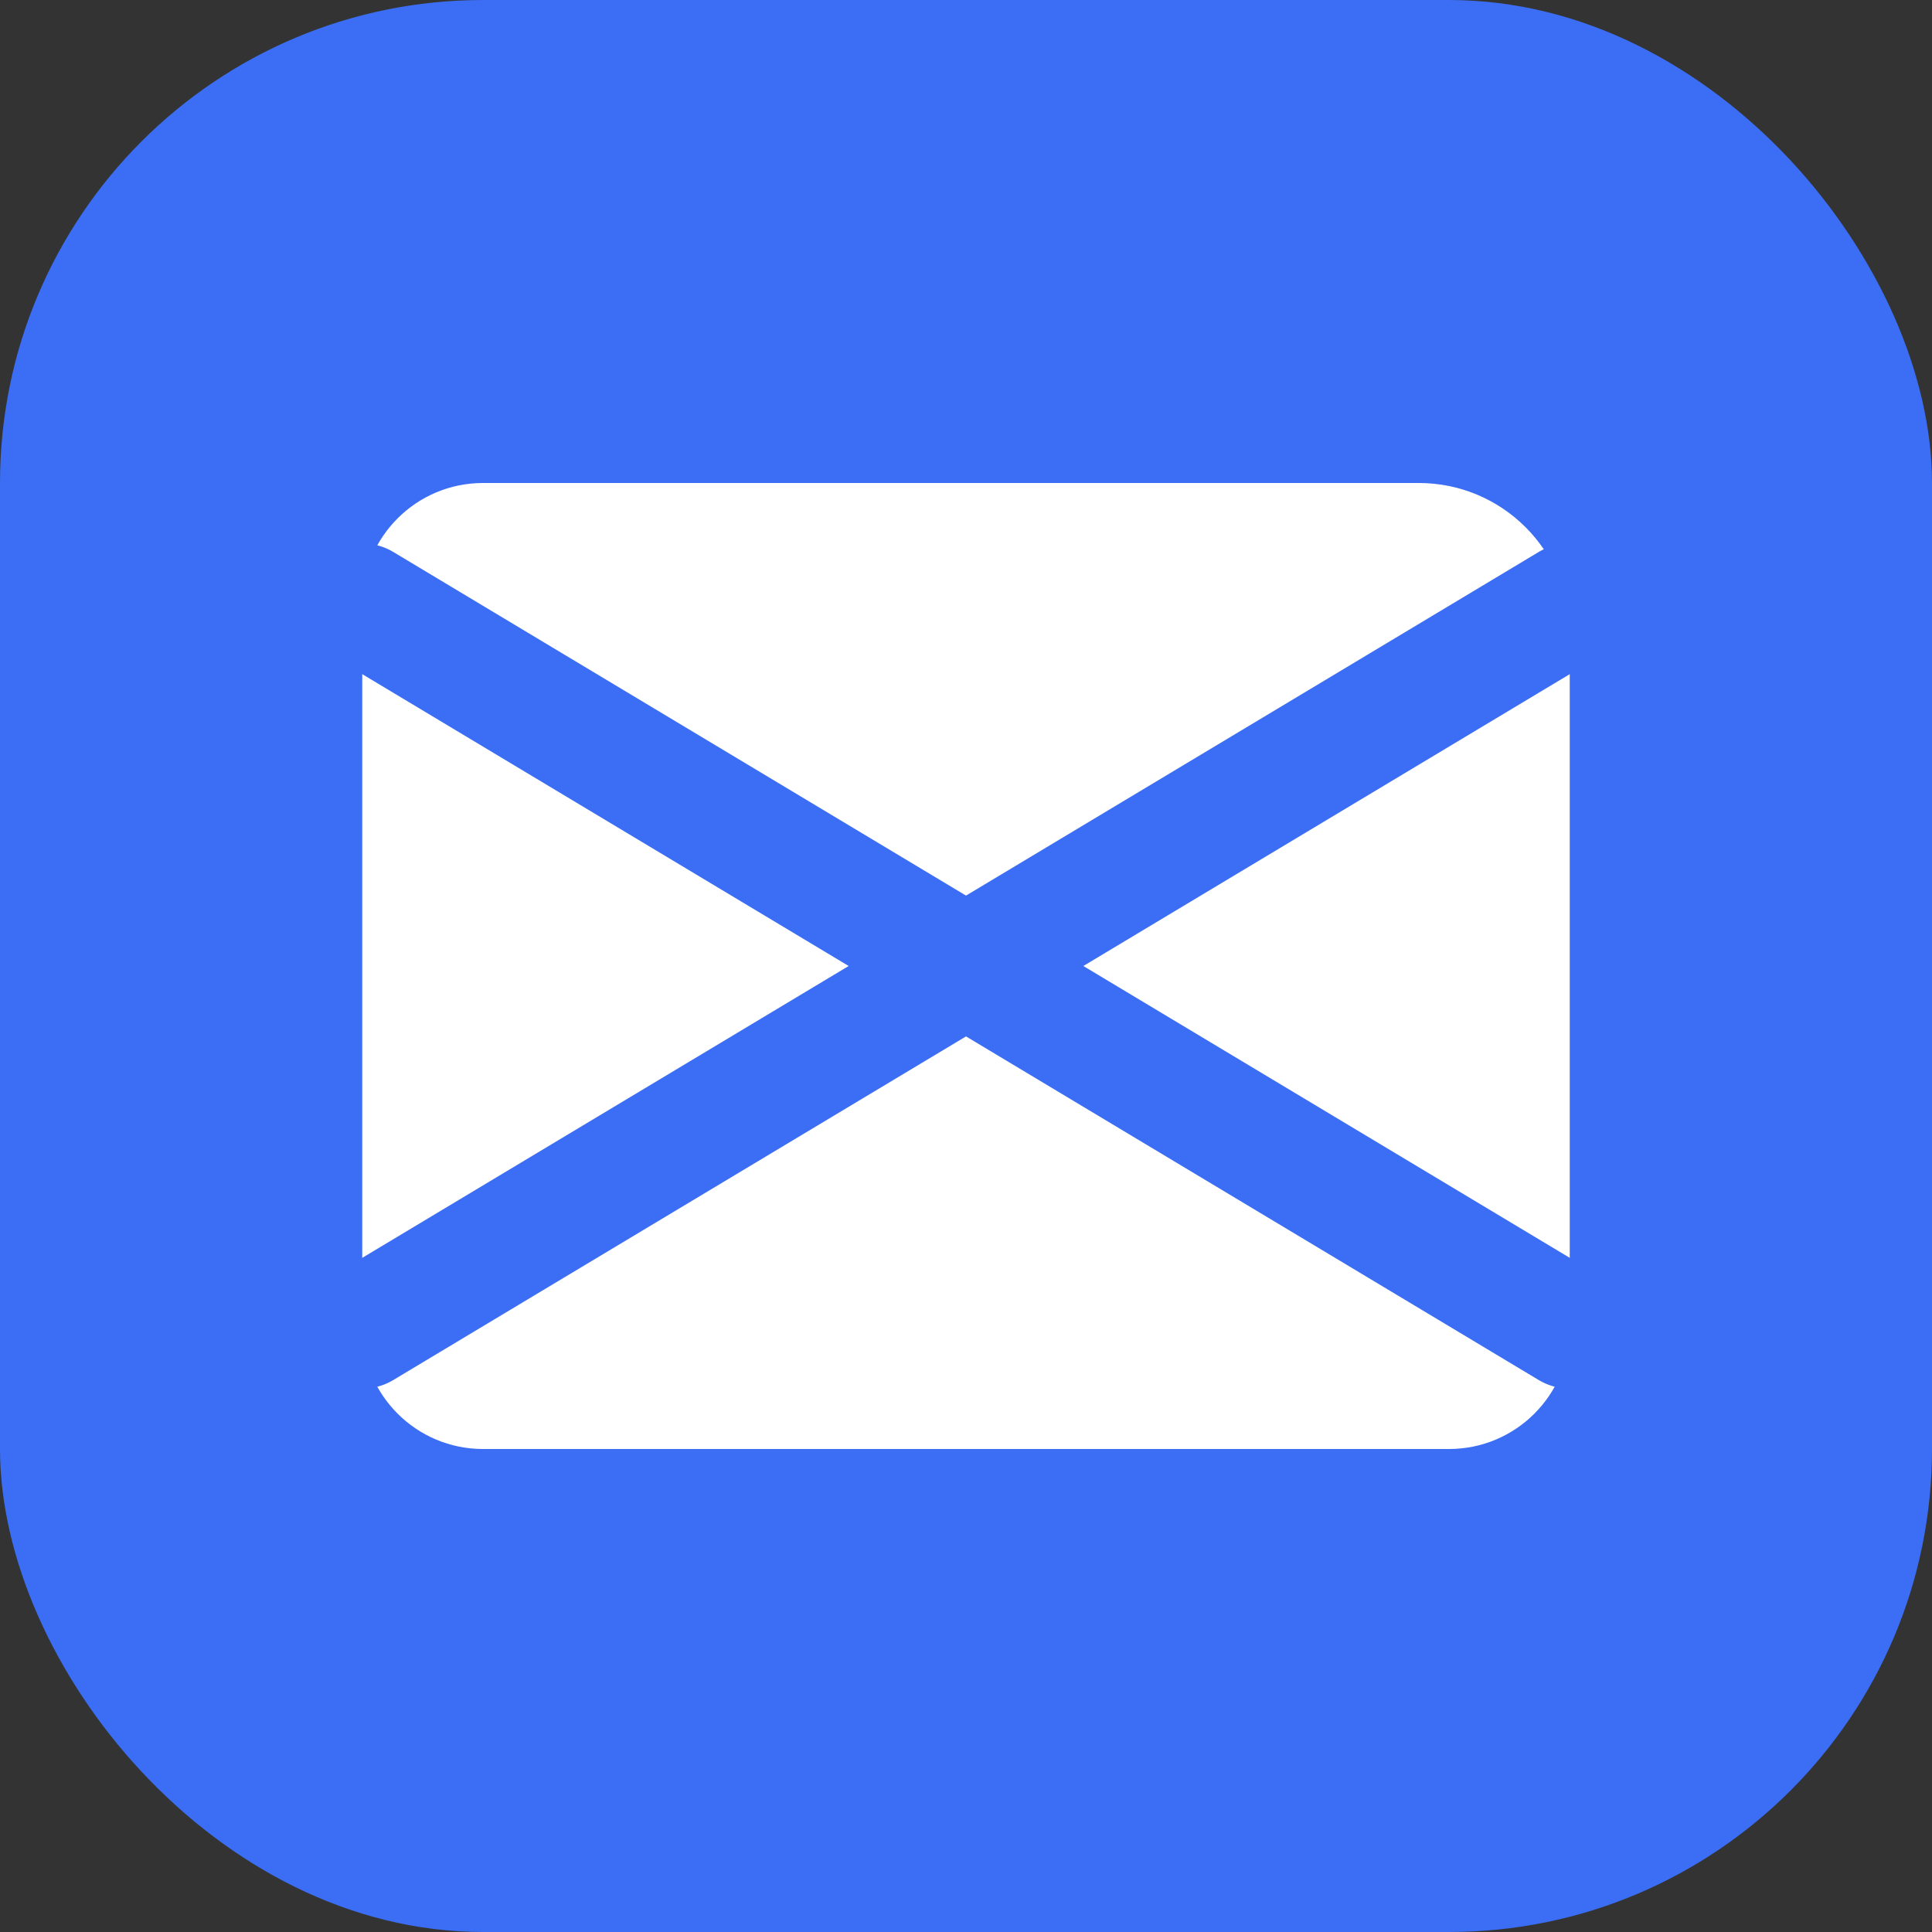
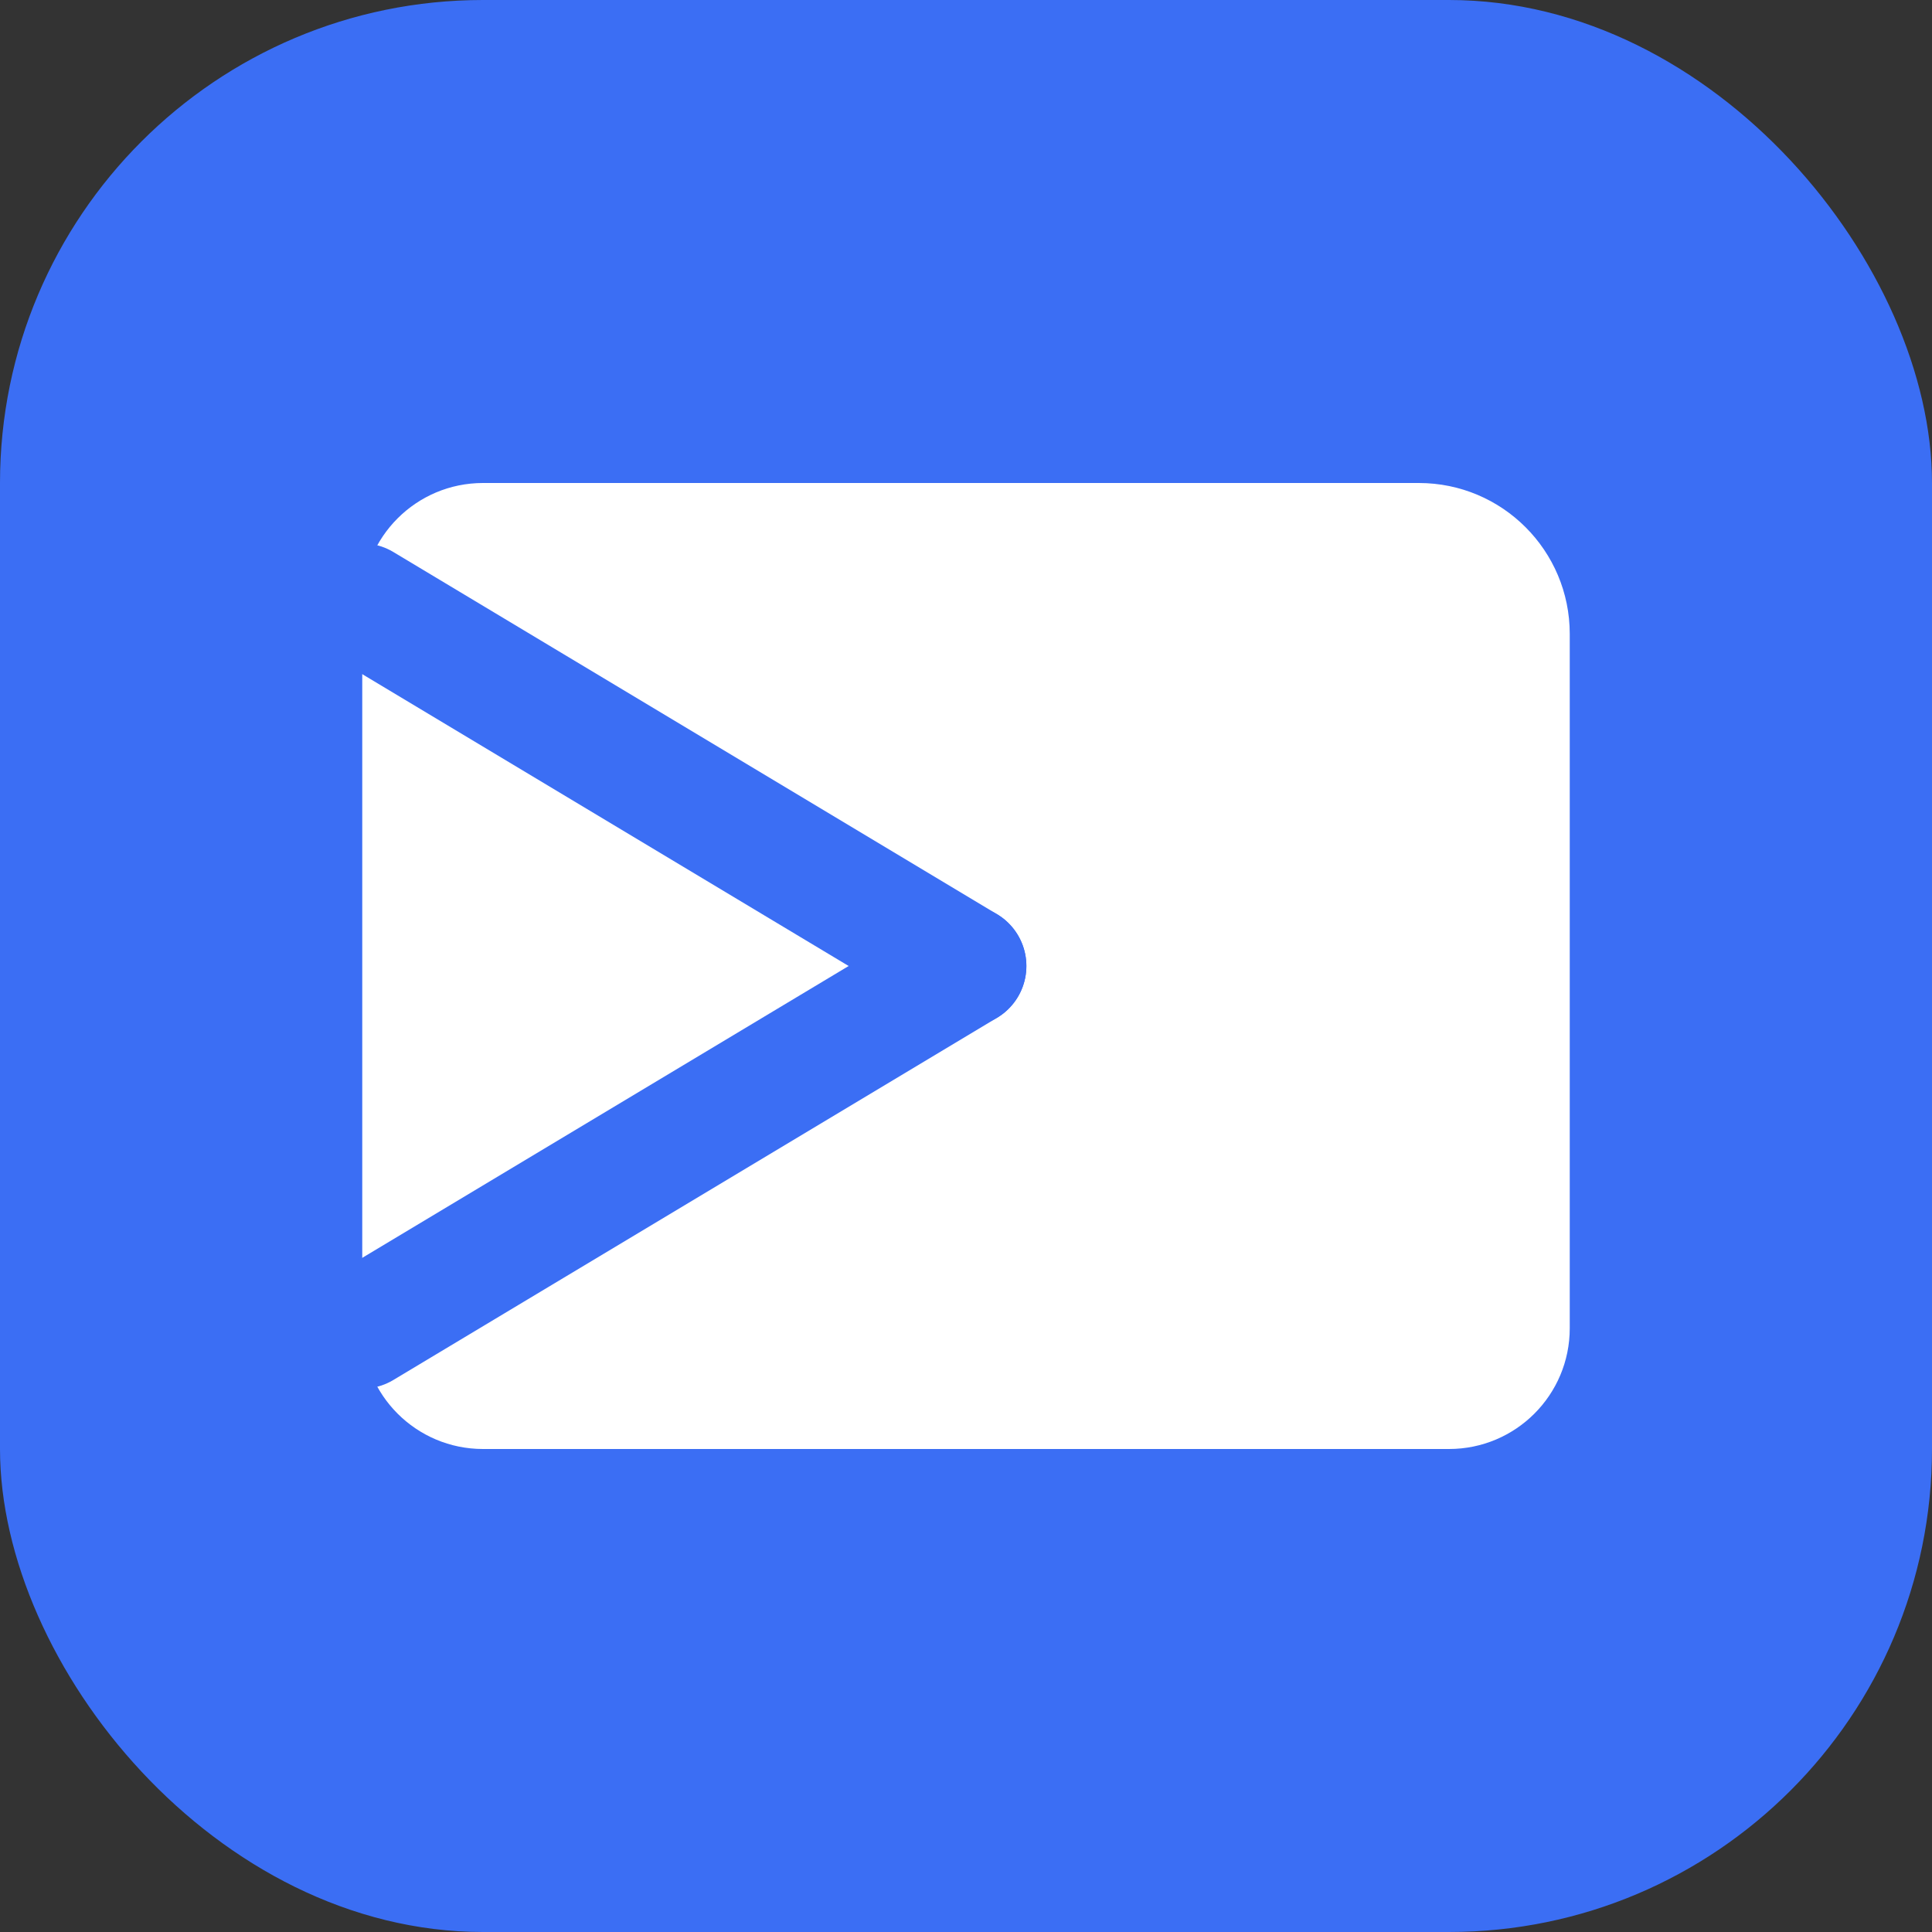
<svg xmlns="http://www.w3.org/2000/svg" width="32" height="32" viewBox="0 0 32 32" fill="none">
  <rect x="0" y="0" width="32" height="32" fill="#333333" stroke="none" />
  <rect width="32" height="32" rx="8" fill="#3B6EF4" />
  <path d="M26 11.5V22C26 23.105 25.105 24 24 24H8C6.895 24 6 23.105 6 22V10C6 8.895 6.895 8 8 8H23.5C24.881 8 26 9.119 26 10.5V11.5Z" fill="white" />
-   <path d="M6 10L16 16L26 10" stroke="#3B6EF4" stroke-width="2" stroke-linecap="round" stroke-linejoin="round" />
-   <path d="M16 16L26 22" stroke="#3B6EF4" stroke-width="2" stroke-linecap="round" stroke-linejoin="round" />
+   <path d="M6 10L16 16" stroke="#3B6EF4" stroke-width="2" stroke-linecap="round" stroke-linejoin="round" />
  <path d="M6 22L16 16" stroke="#3B6EF4" stroke-width="2" stroke-linecap="round" stroke-linejoin="round" />
</svg>